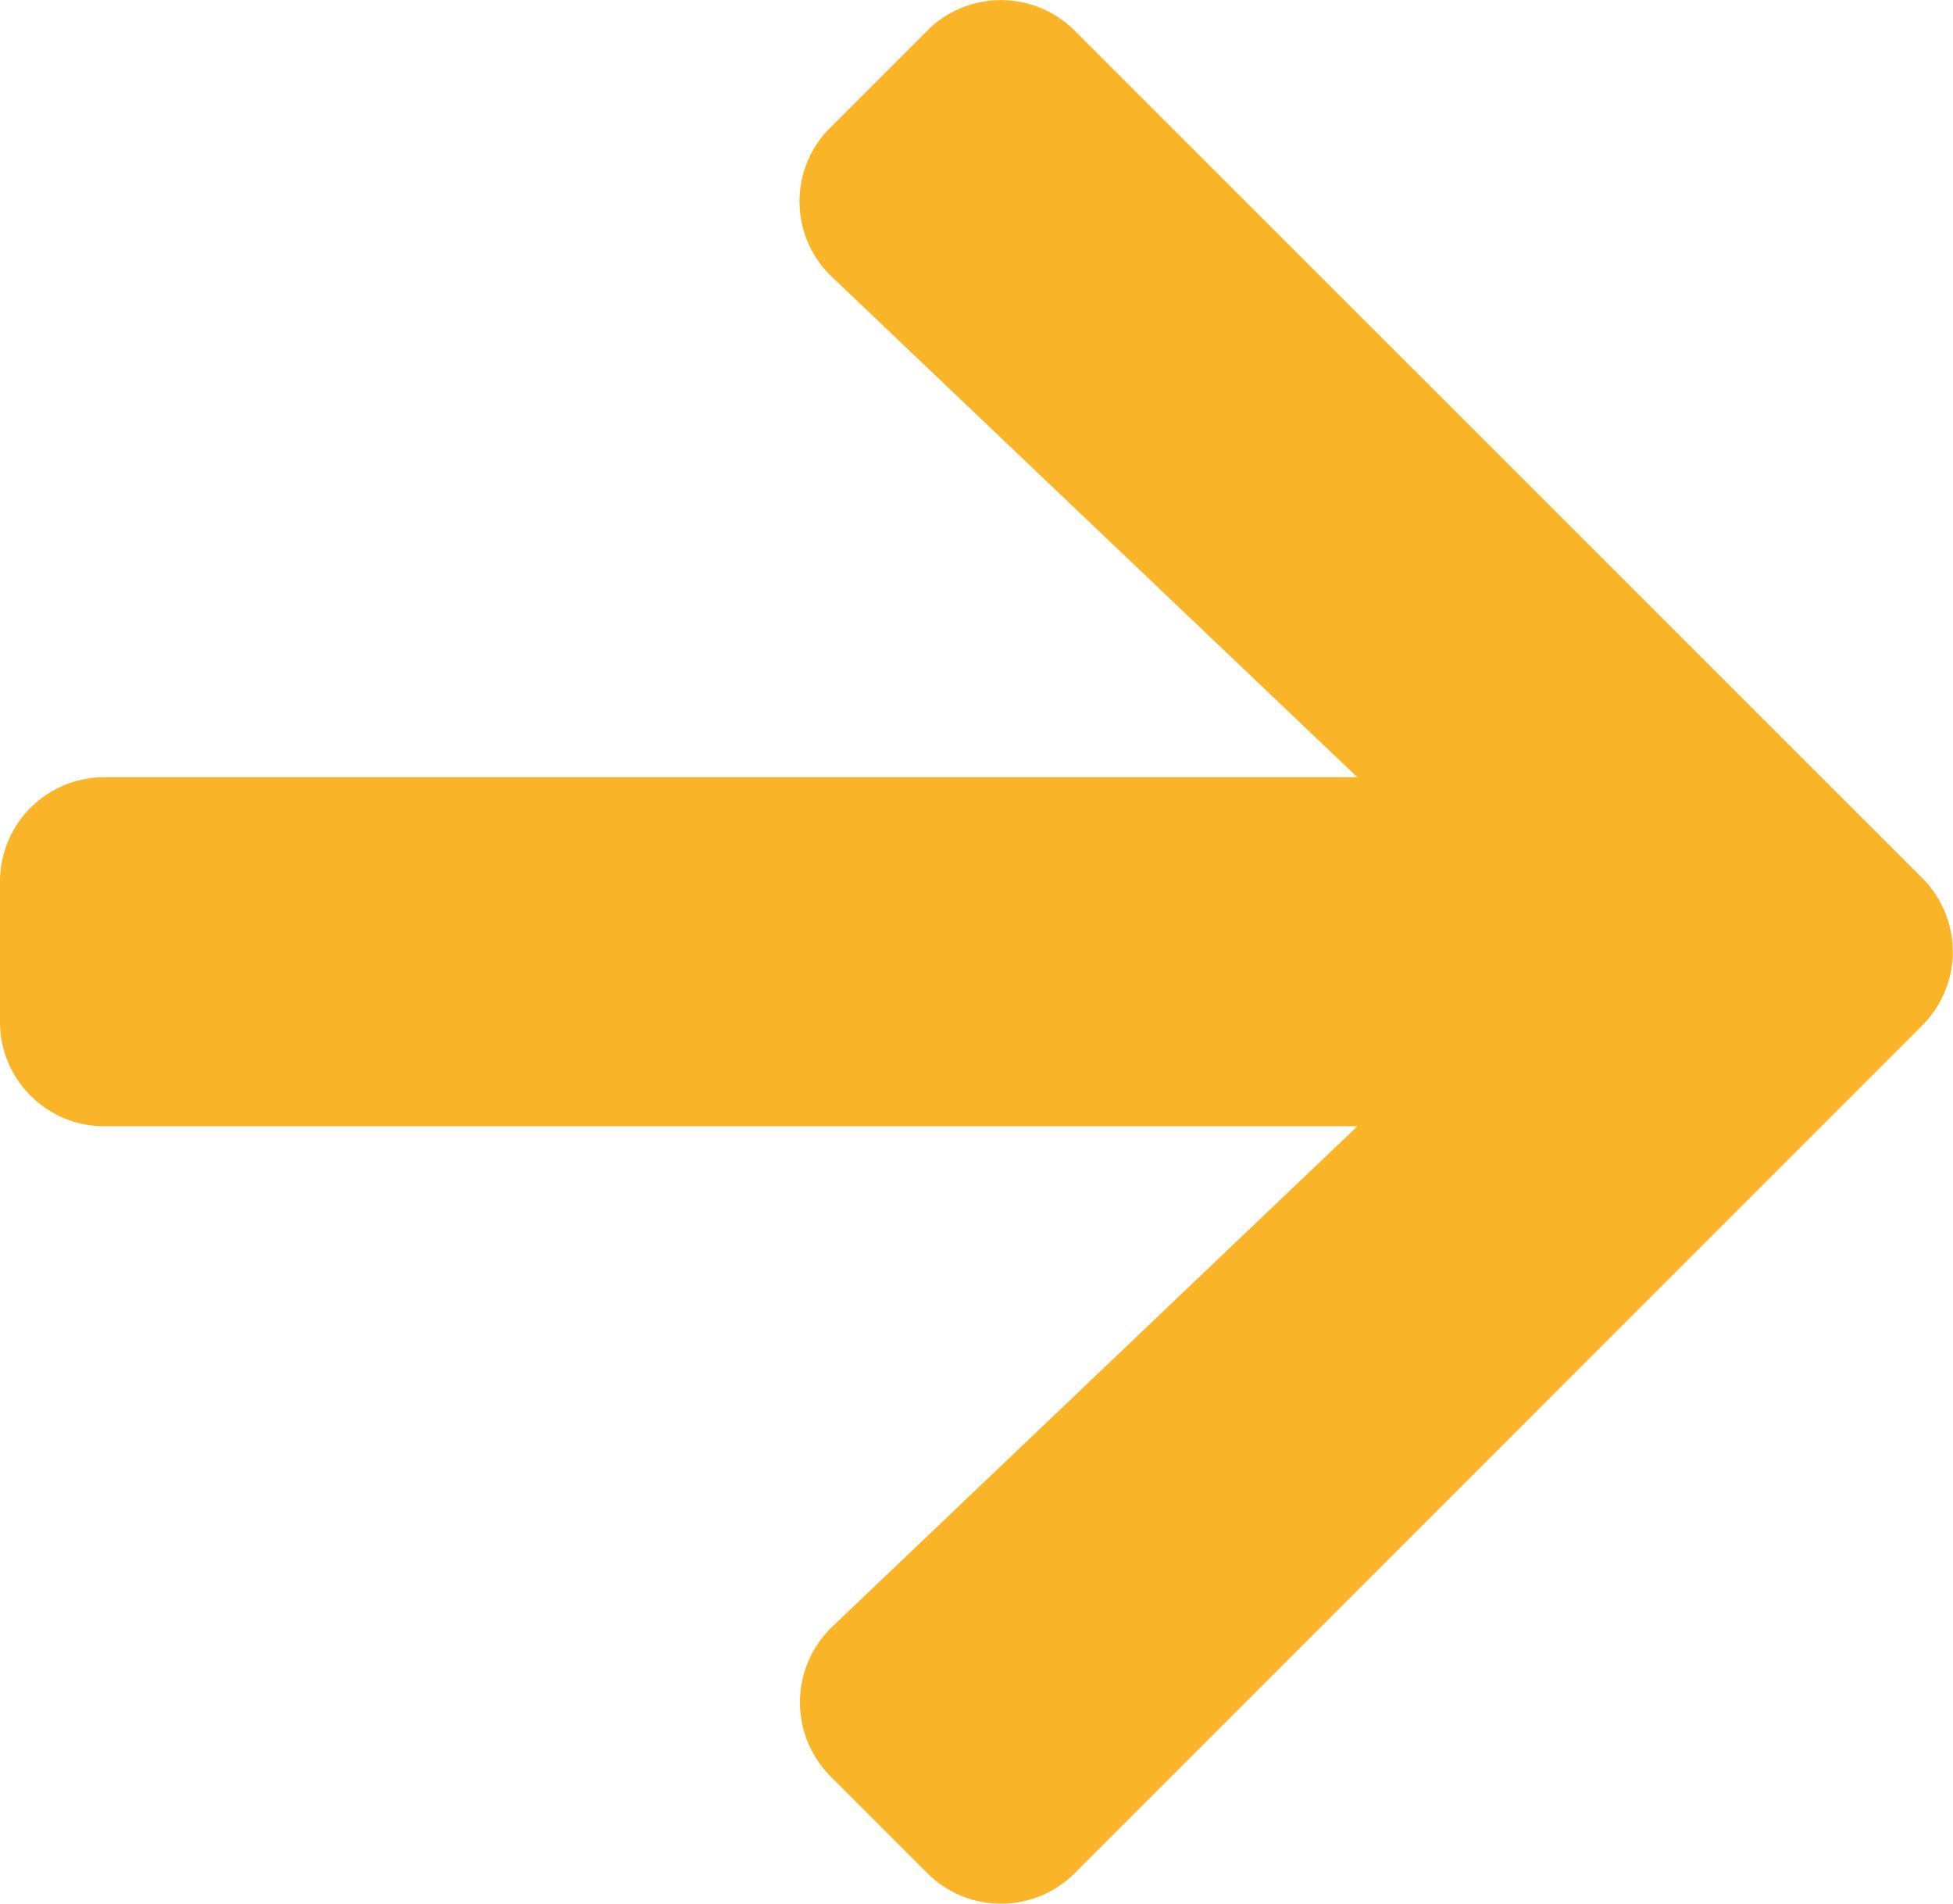
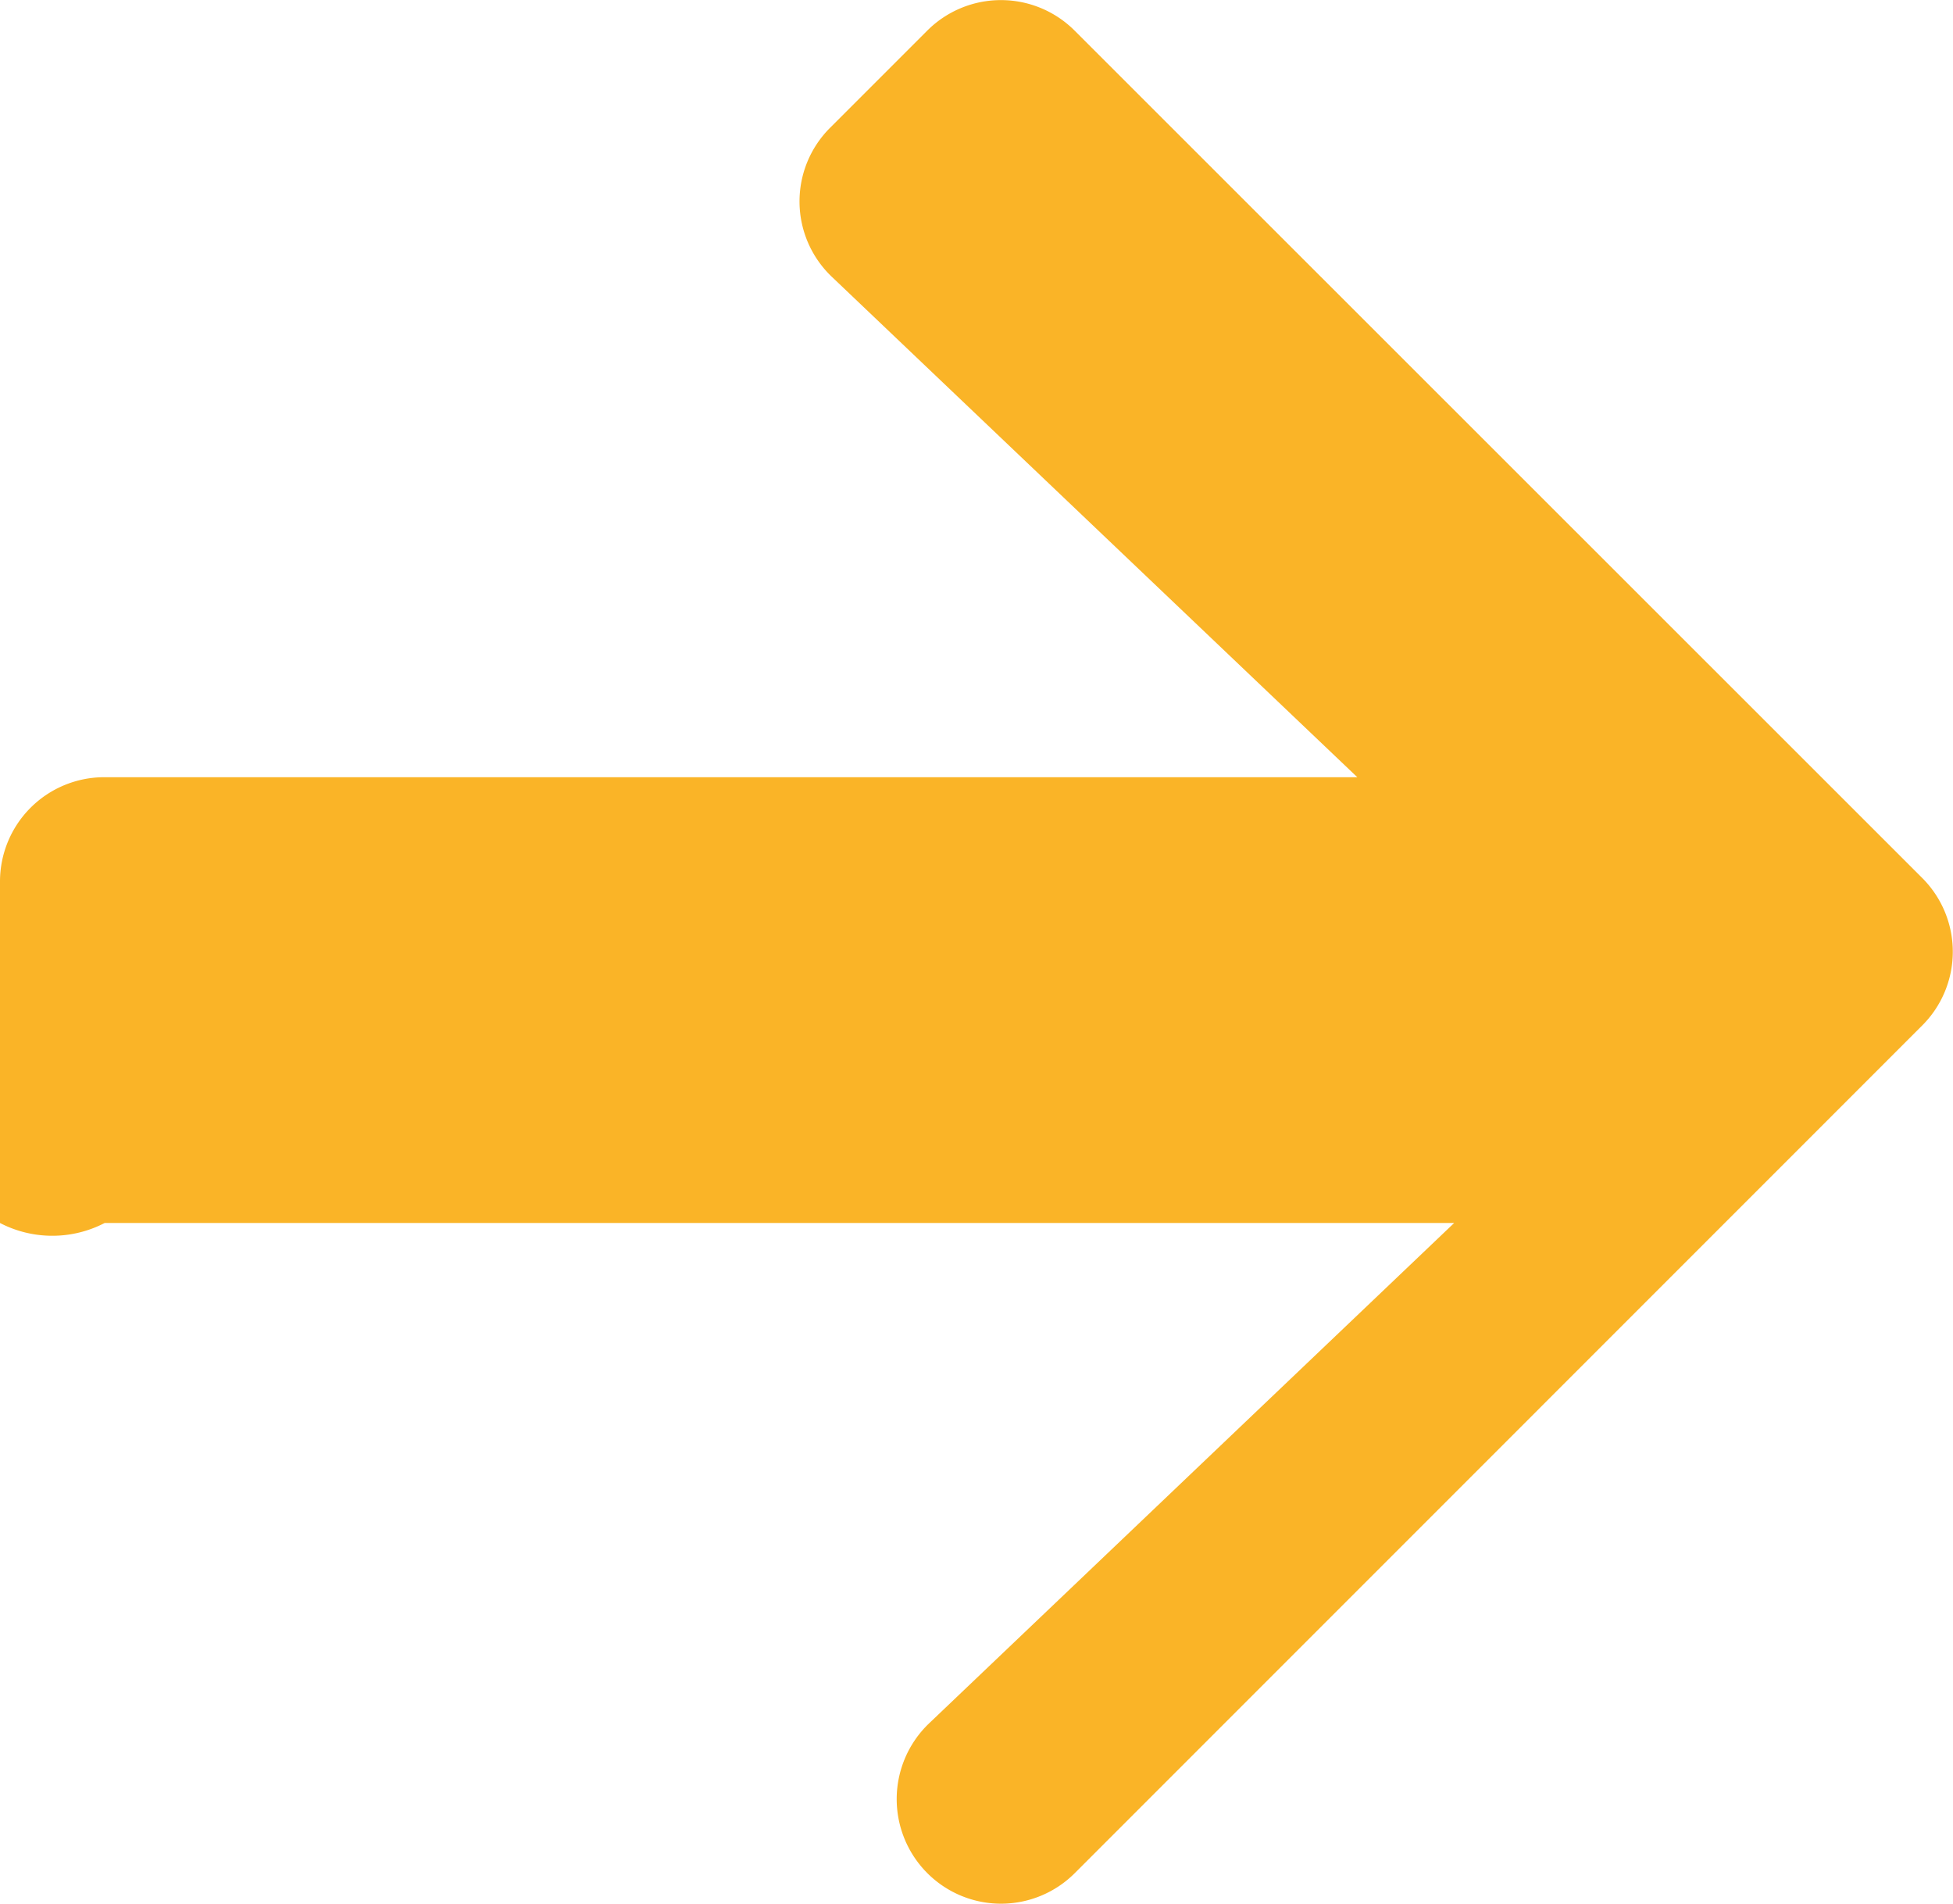
<svg xmlns="http://www.w3.org/2000/svg" width="17.504" height="17.06" viewBox="0 0 17.504 17.06">
-   <path id="Icon_awesome-arrow-right" data-name="Icon awesome-arrow-right" d="M7.442,3.79l.867-.867a.934.934,0,0,1,1.324,0l7.594,7.591a.934.934,0,0,1,0,1.324L9.634,19.432a.934.934,0,0,1-1.324,0l-.867-.867a.939.939,0,0,1,.016-1.34l4.707-4.485H.938A.935.935,0,0,1,0,11.8v-1.25a.935.935,0,0,1,.938-.938H12.165L7.458,5.13A.932.932,0,0,1,7.442,3.79Z" transform="translate(0 -2.647)" fill="#fab427" />
+   <path id="Icon_awesome-arrow-right" data-name="Icon awesome-arrow-right" d="M7.442,3.79l.867-.867a.934.934,0,0,1,1.324,0l7.594,7.591a.934.934,0,0,1,0,1.324L9.634,19.432a.934.934,0,0,1-1.324,0a.939.939,0,0,1,.016-1.34l4.707-4.485H.938A.935.935,0,0,1,0,11.8v-1.25a.935.935,0,0,1,.938-.938H12.165L7.458,5.13A.932.932,0,0,1,7.442,3.79Z" transform="translate(0 -2.647)" fill="#fab427" />
</svg>